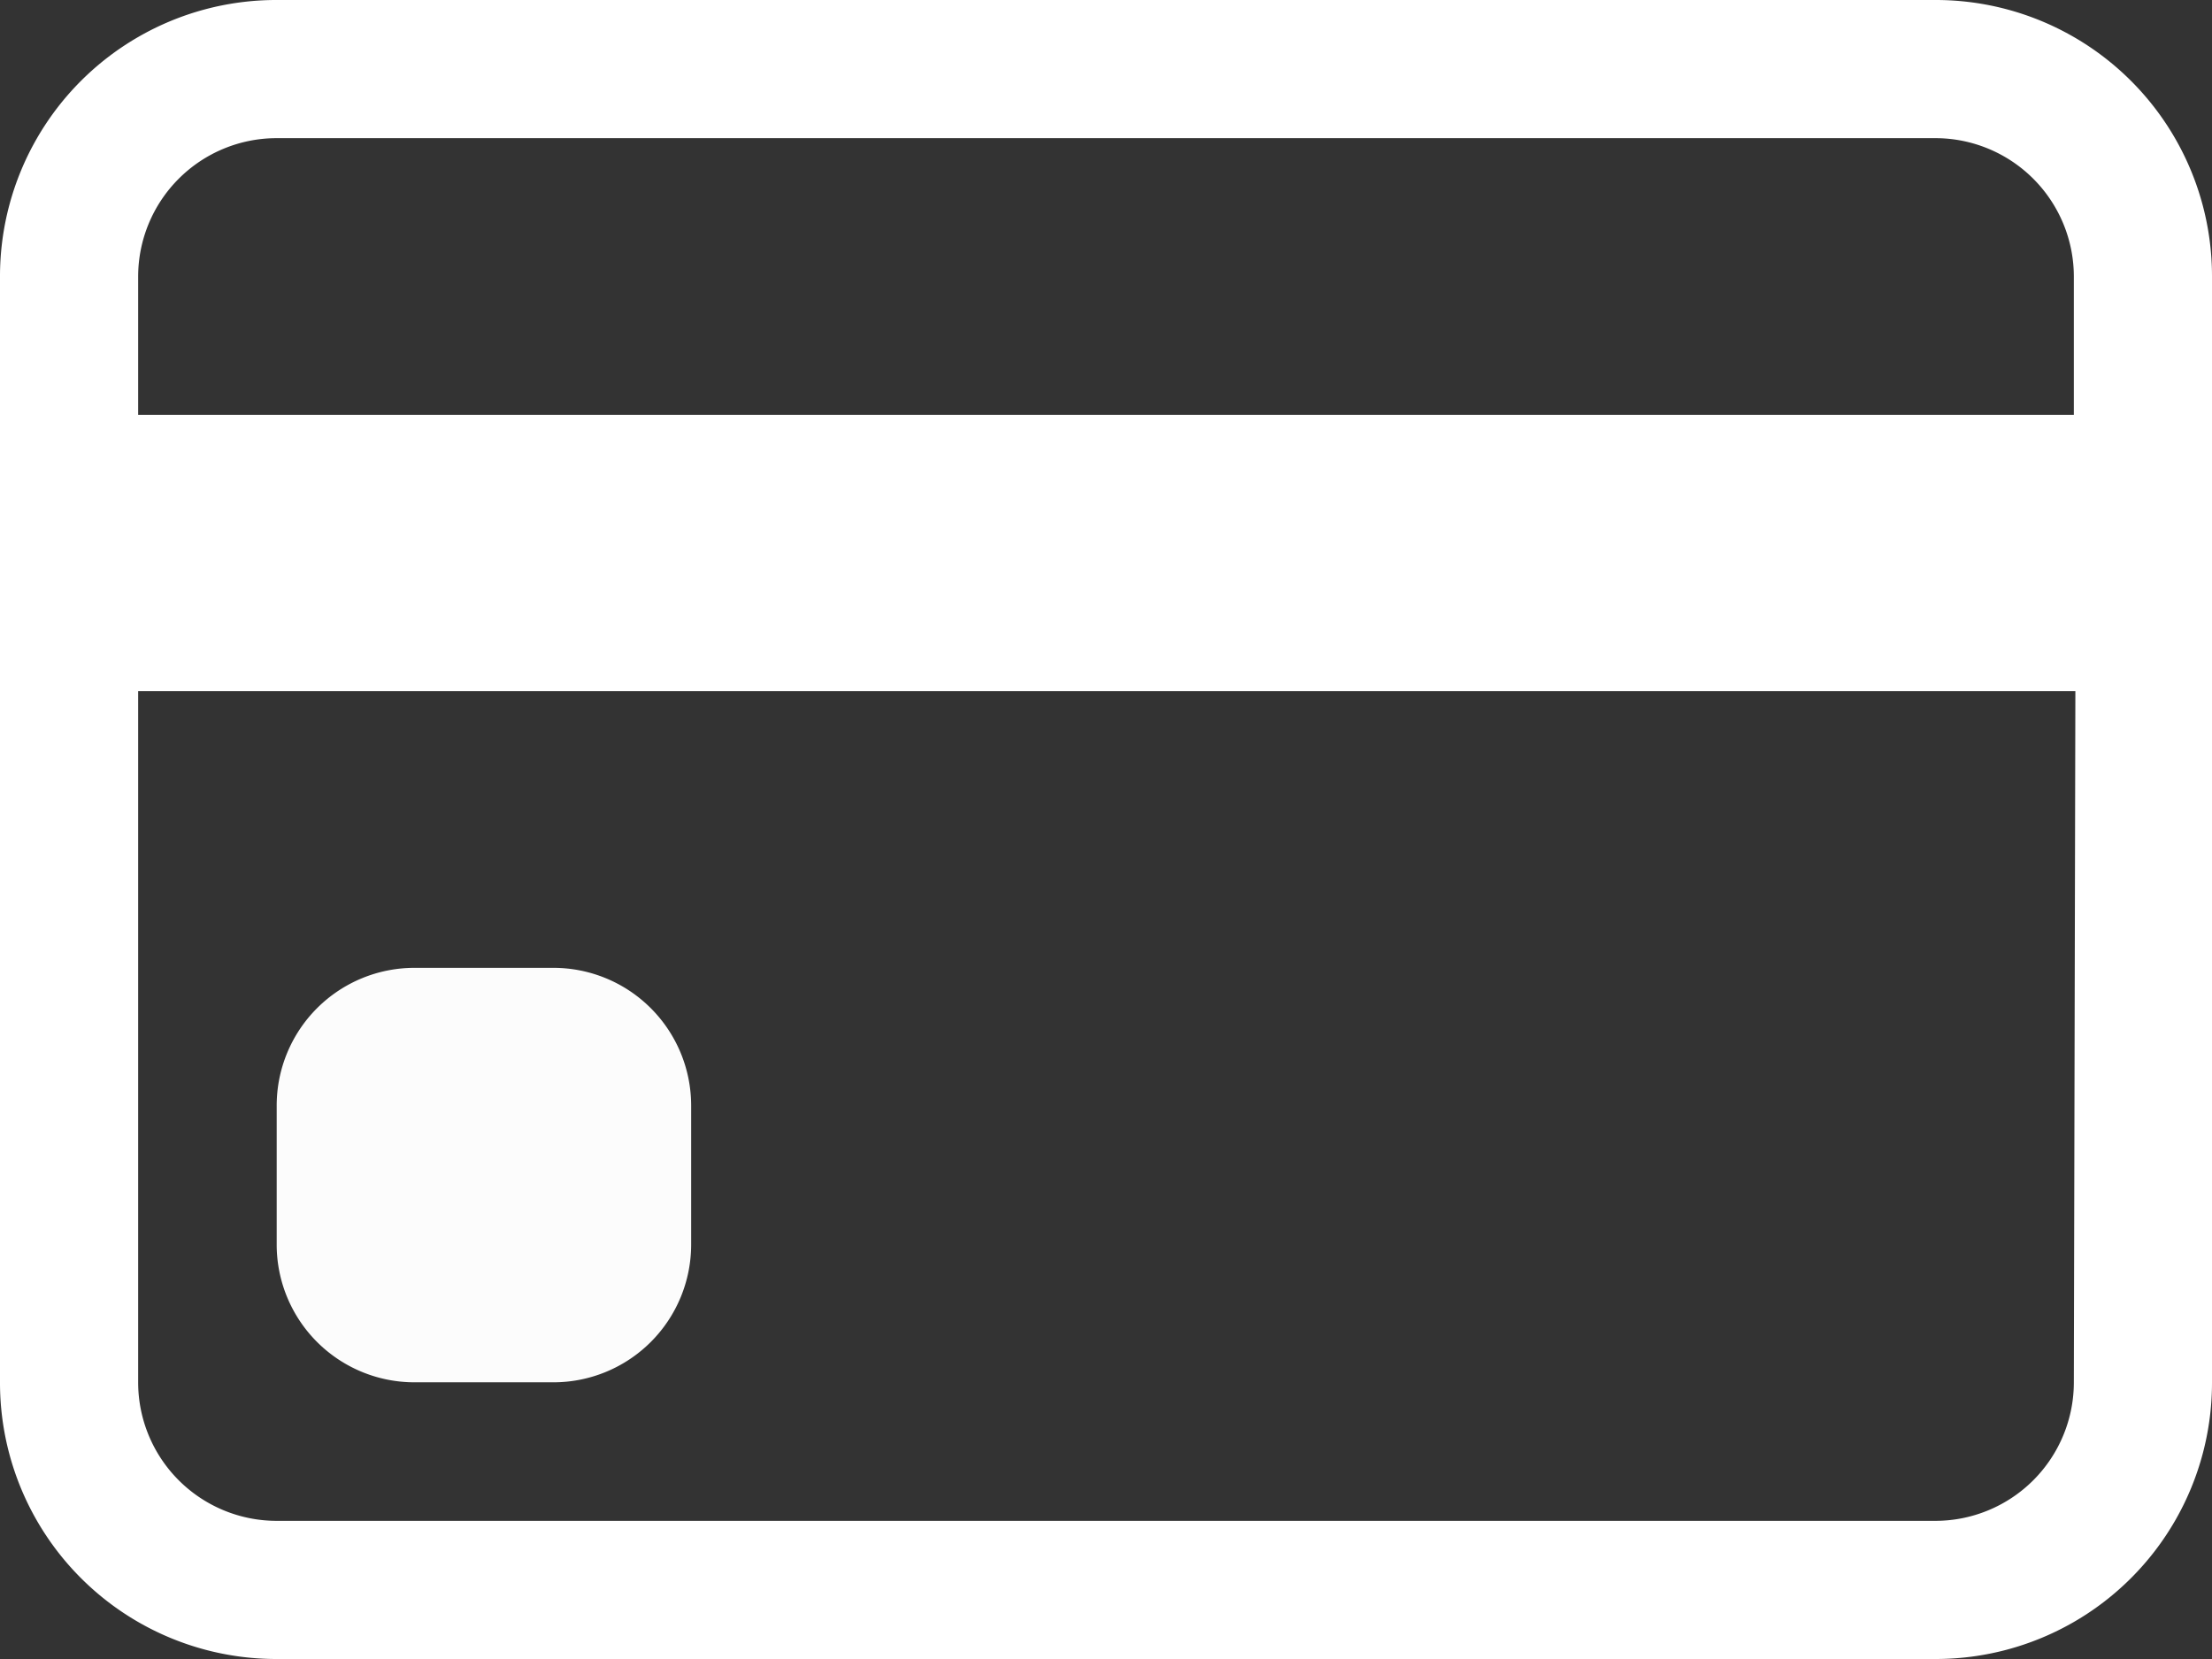
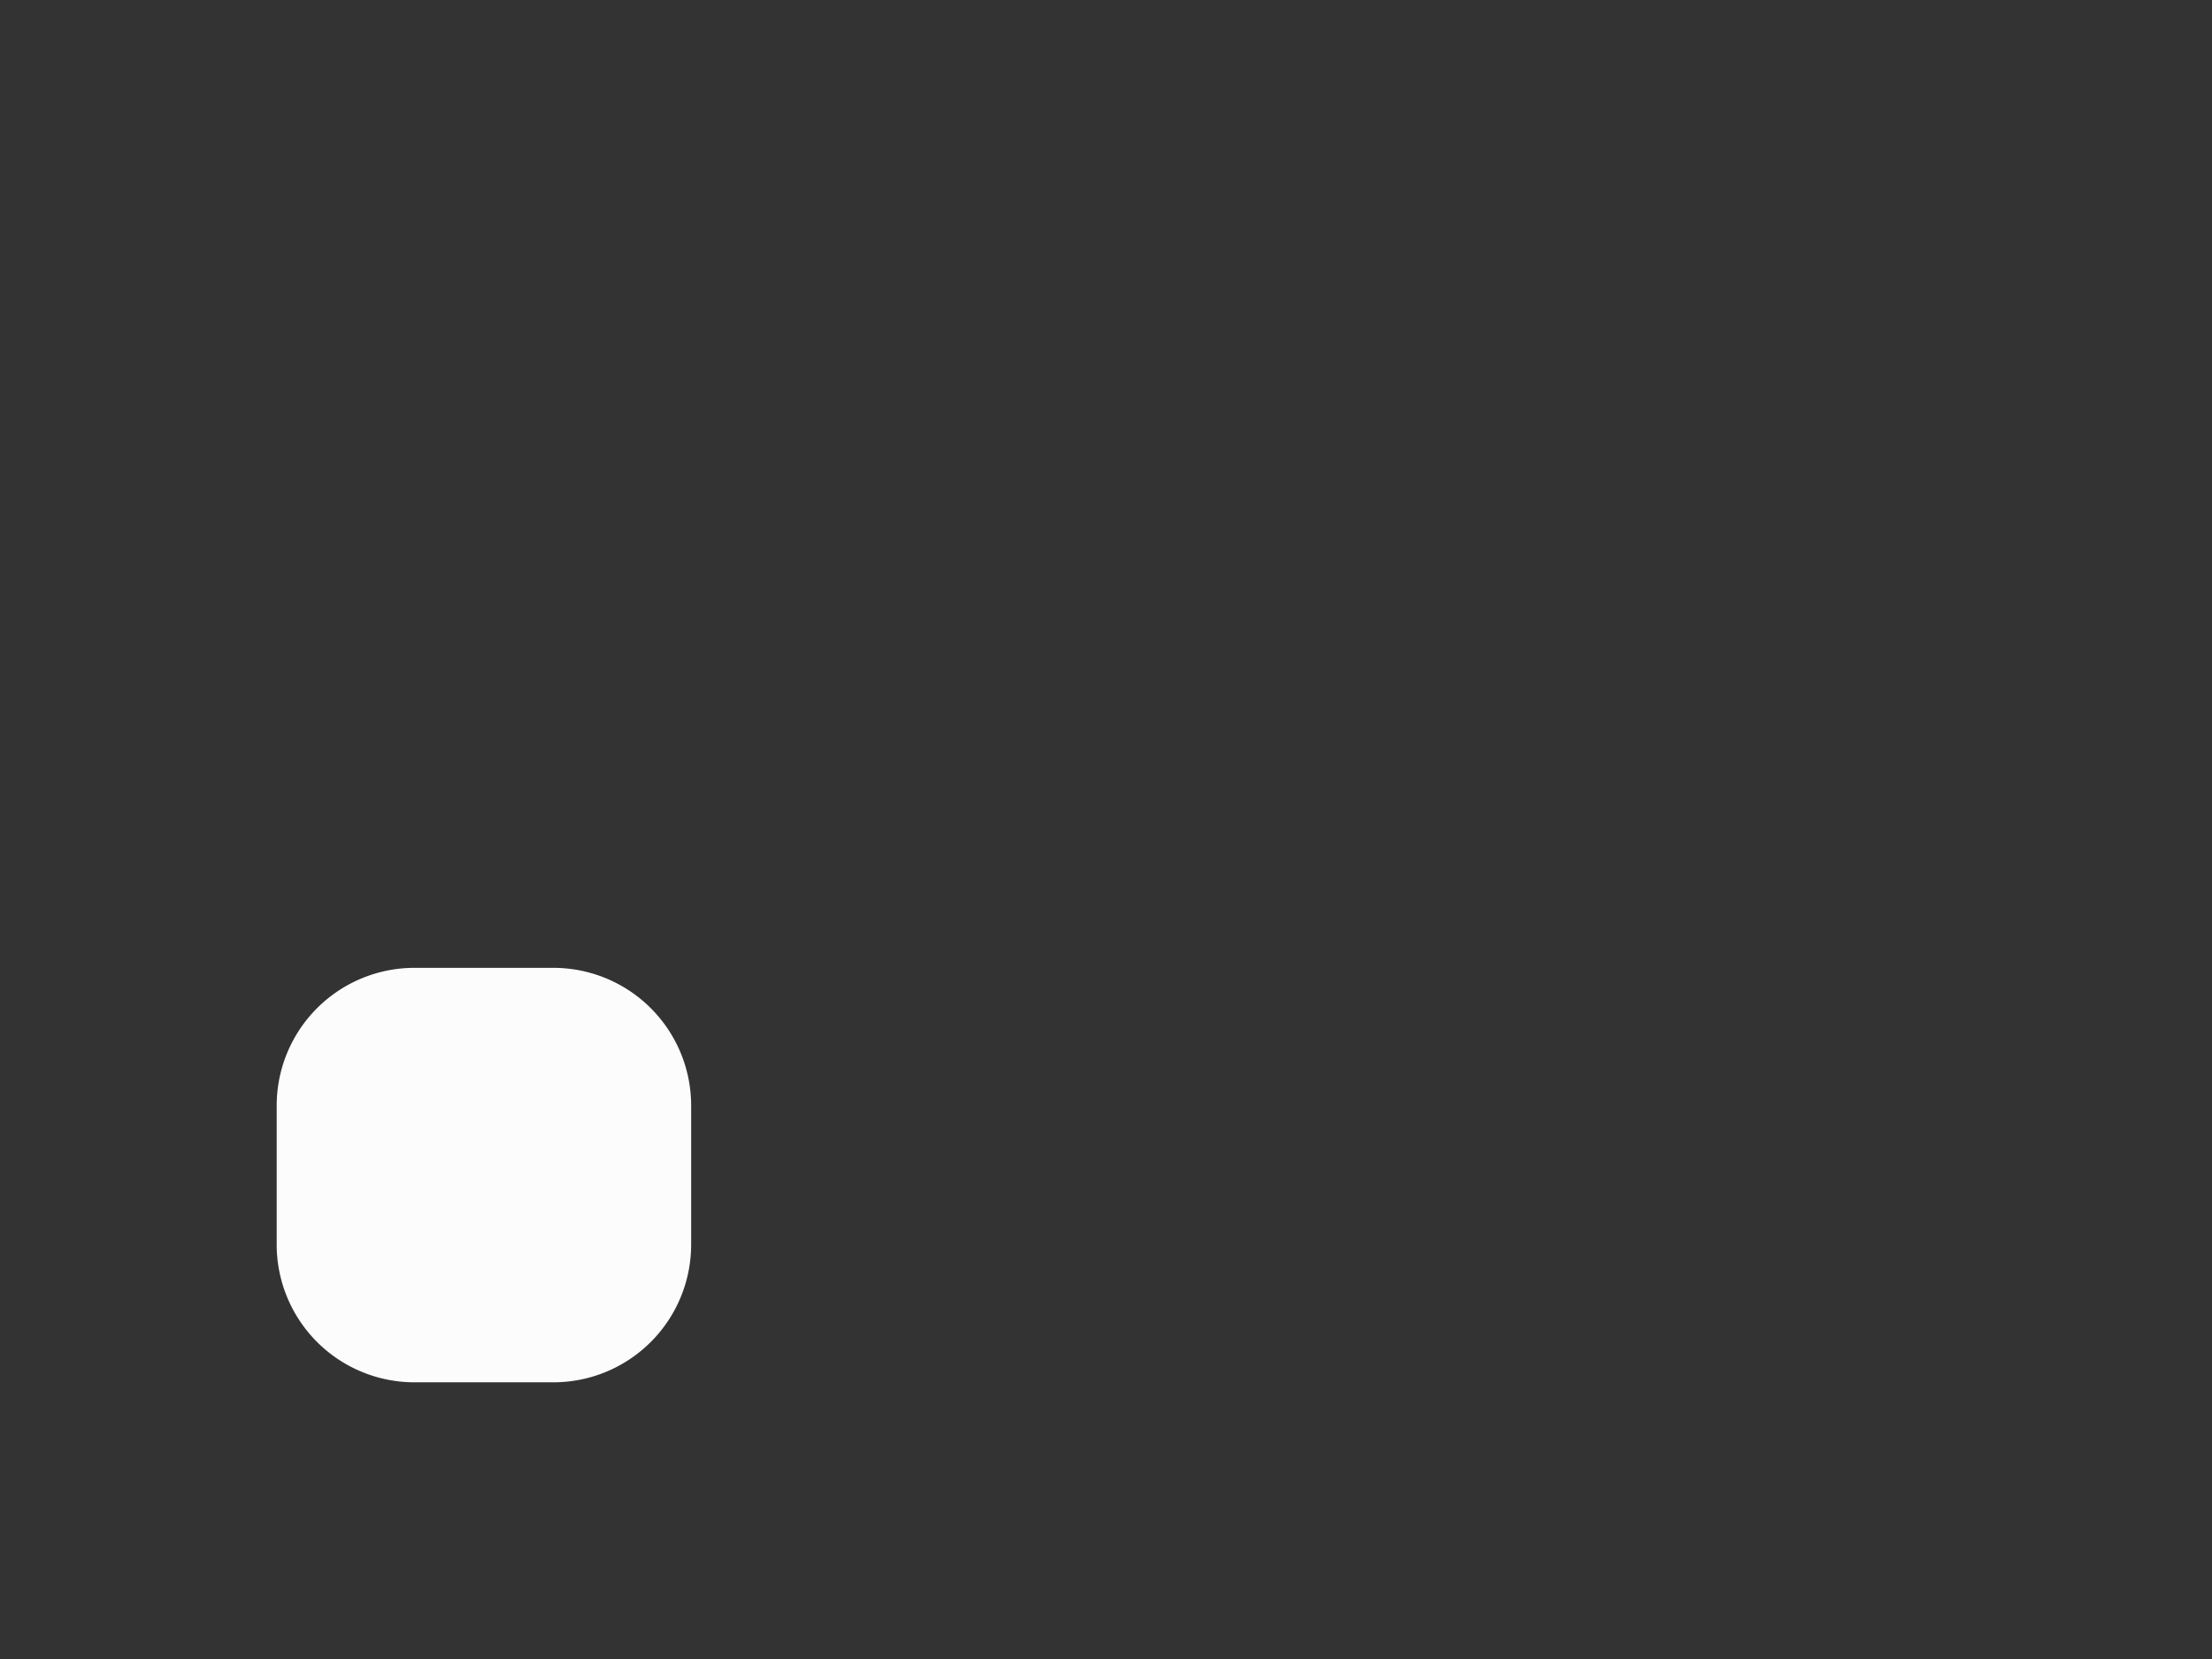
<svg xmlns="http://www.w3.org/2000/svg" viewBox="0 0 57.8 43.35">
  <rect x="0" y="0" width="57.8" height="43.35" fill="#333333" stroke="none" />
  <defs>
    <style>.cls-1{fill:#fff;}.cls-2{fill:#fcfcfc;}</style>
  </defs>
  <g id="圖層_2" data-name="圖層 2">
    <g id="圖層_1-2" data-name="圖層 1">
-       <path class="cls-1" d="M0,7.23A7.22,7.22,0,0,1,7.23,0H50.57A7.22,7.22,0,0,1,57.8,7.23V36.12a7.22,7.22,0,0,1-7.23,7.23H7.23A7.22,7.22,0,0,1,0,36.12ZM7.23,3.61A3.62,3.62,0,0,0,3.61,7.23v3.61H54.19V7.23a3.62,3.62,0,0,0-3.62-3.62Zm47,14.45H3.61V36.12a3.62,3.62,0,0,0,3.62,3.62H50.57a3.62,3.62,0,0,0,3.62-3.62Z" />
      <path class="cls-2" d="M7.23,28.9a3.6,3.6,0,0,1,3.61-3.61h3.61a3.6,3.6,0,0,1,3.61,3.61v3.61a3.6,3.6,0,0,1-3.61,3.61H10.84a3.6,3.6,0,0,1-3.61-3.61Z" />
    </g>
  </g>
</svg>